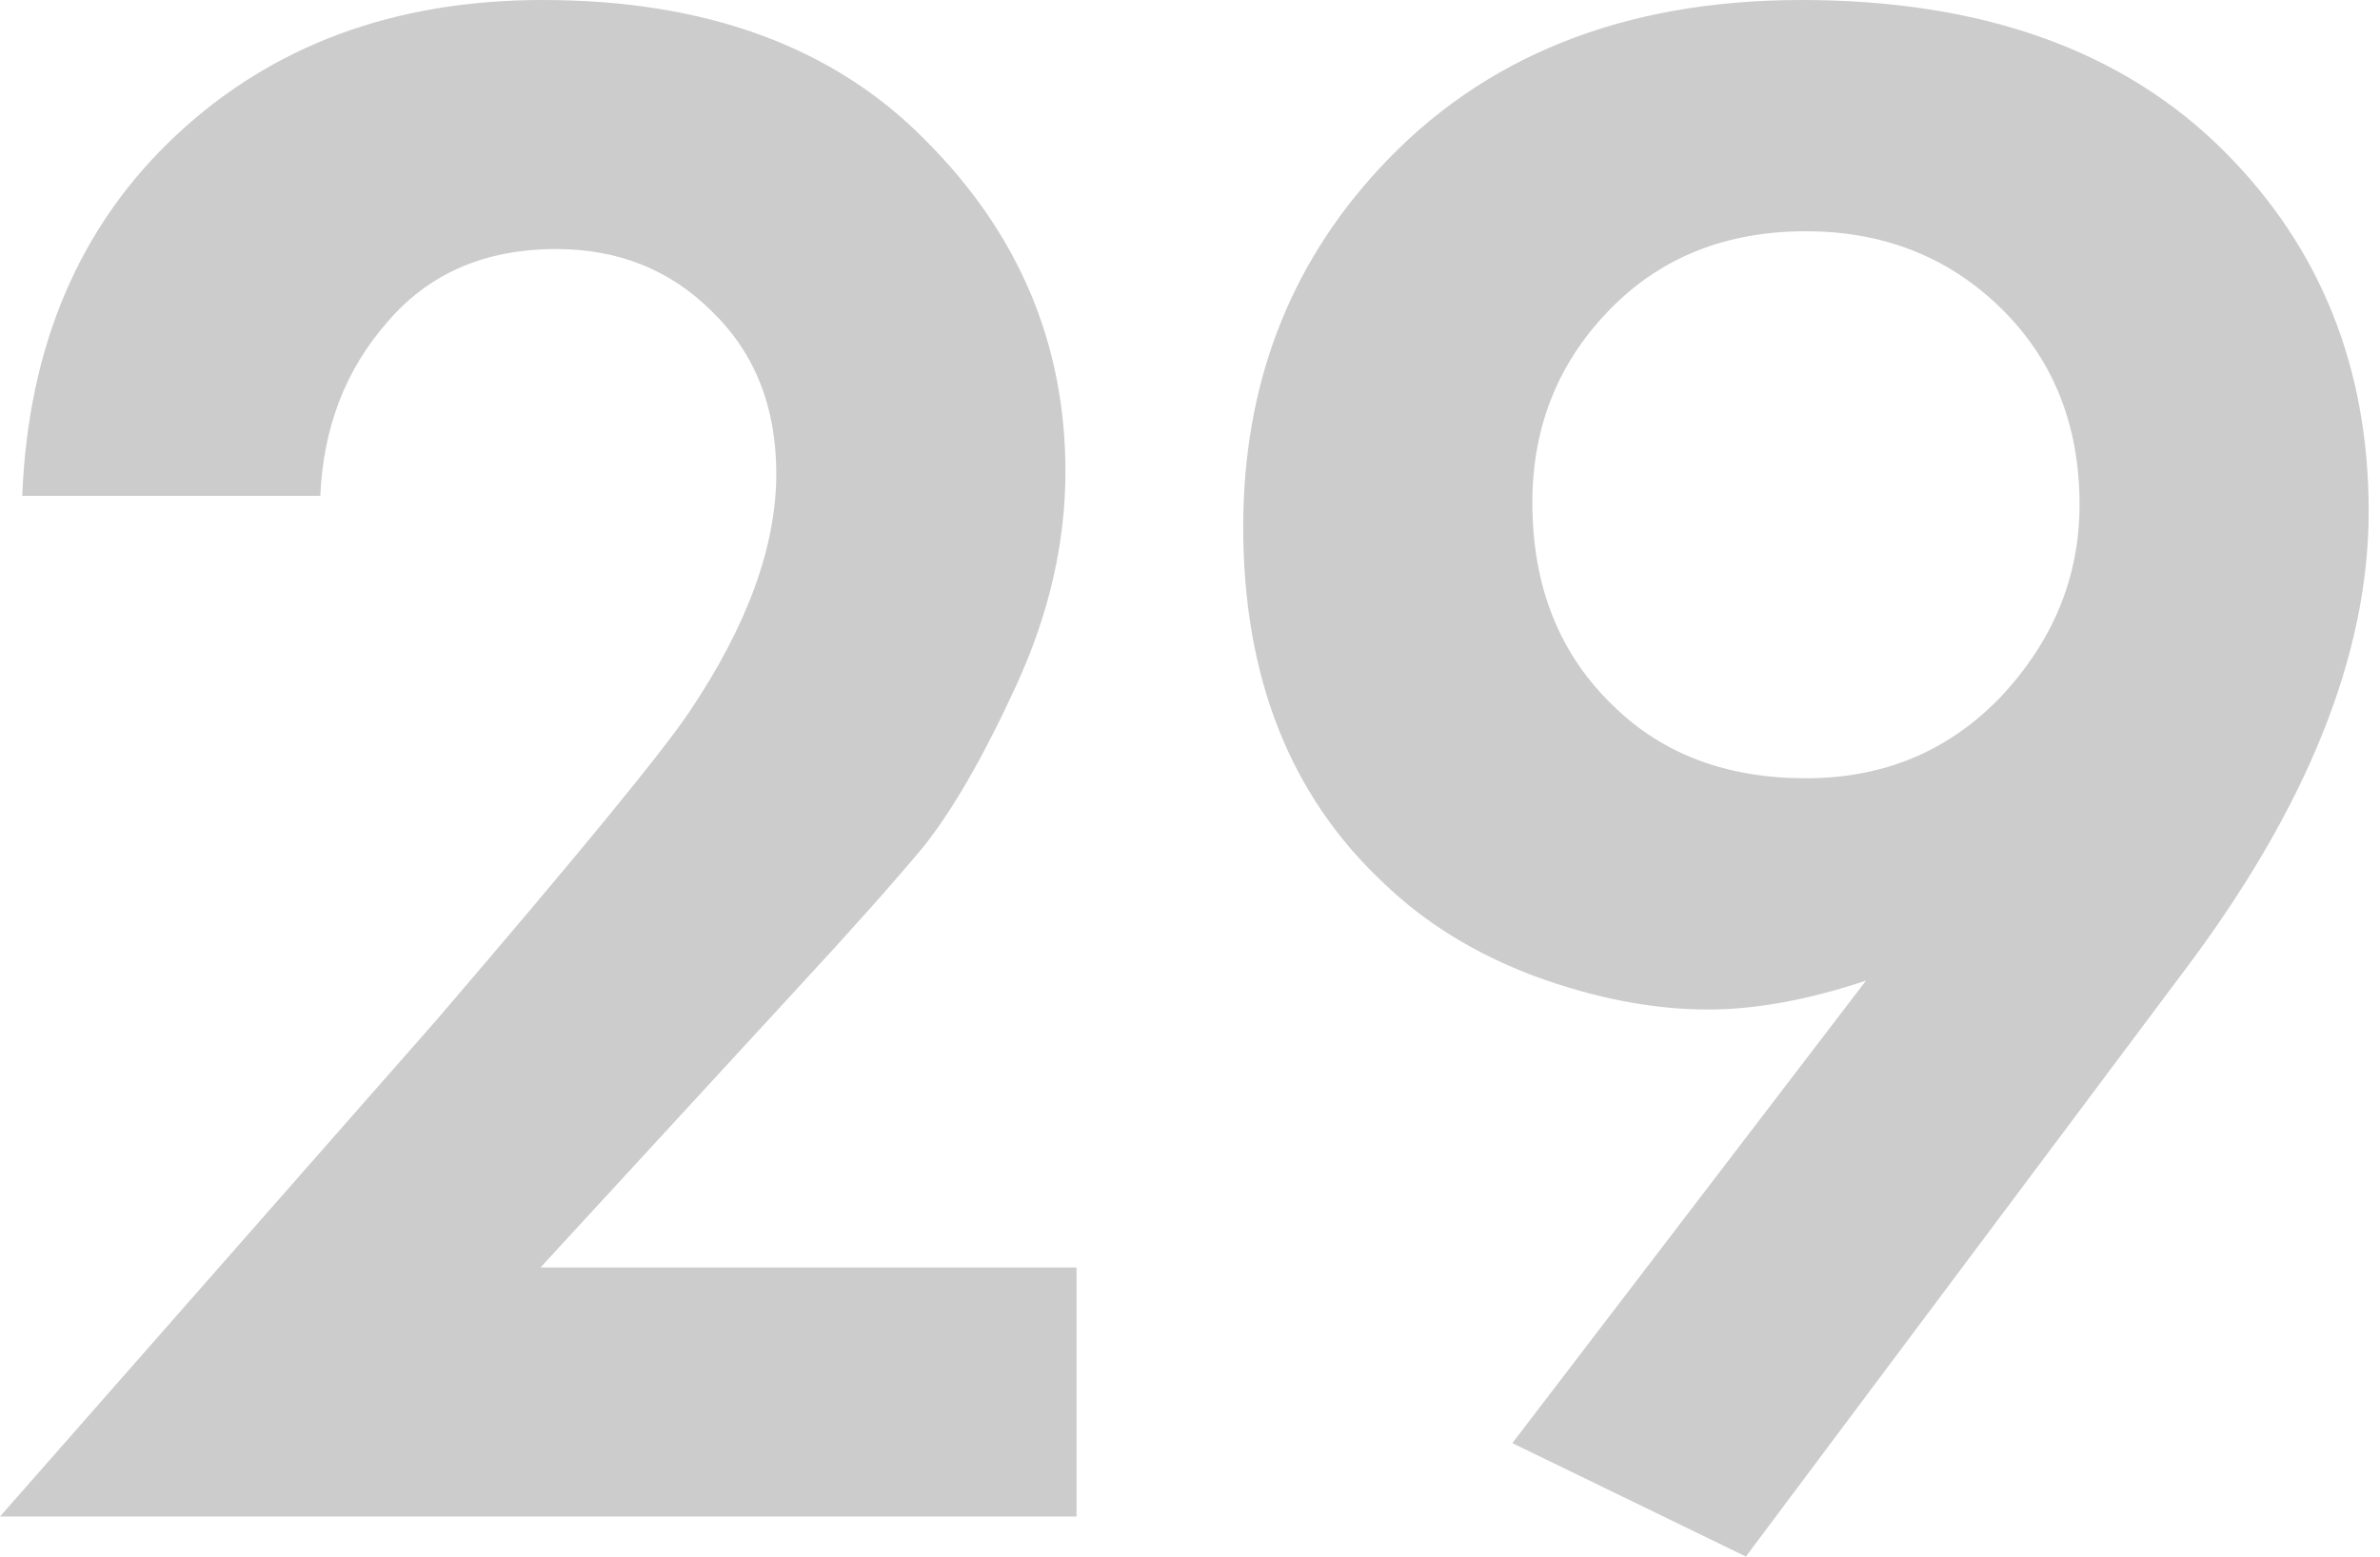
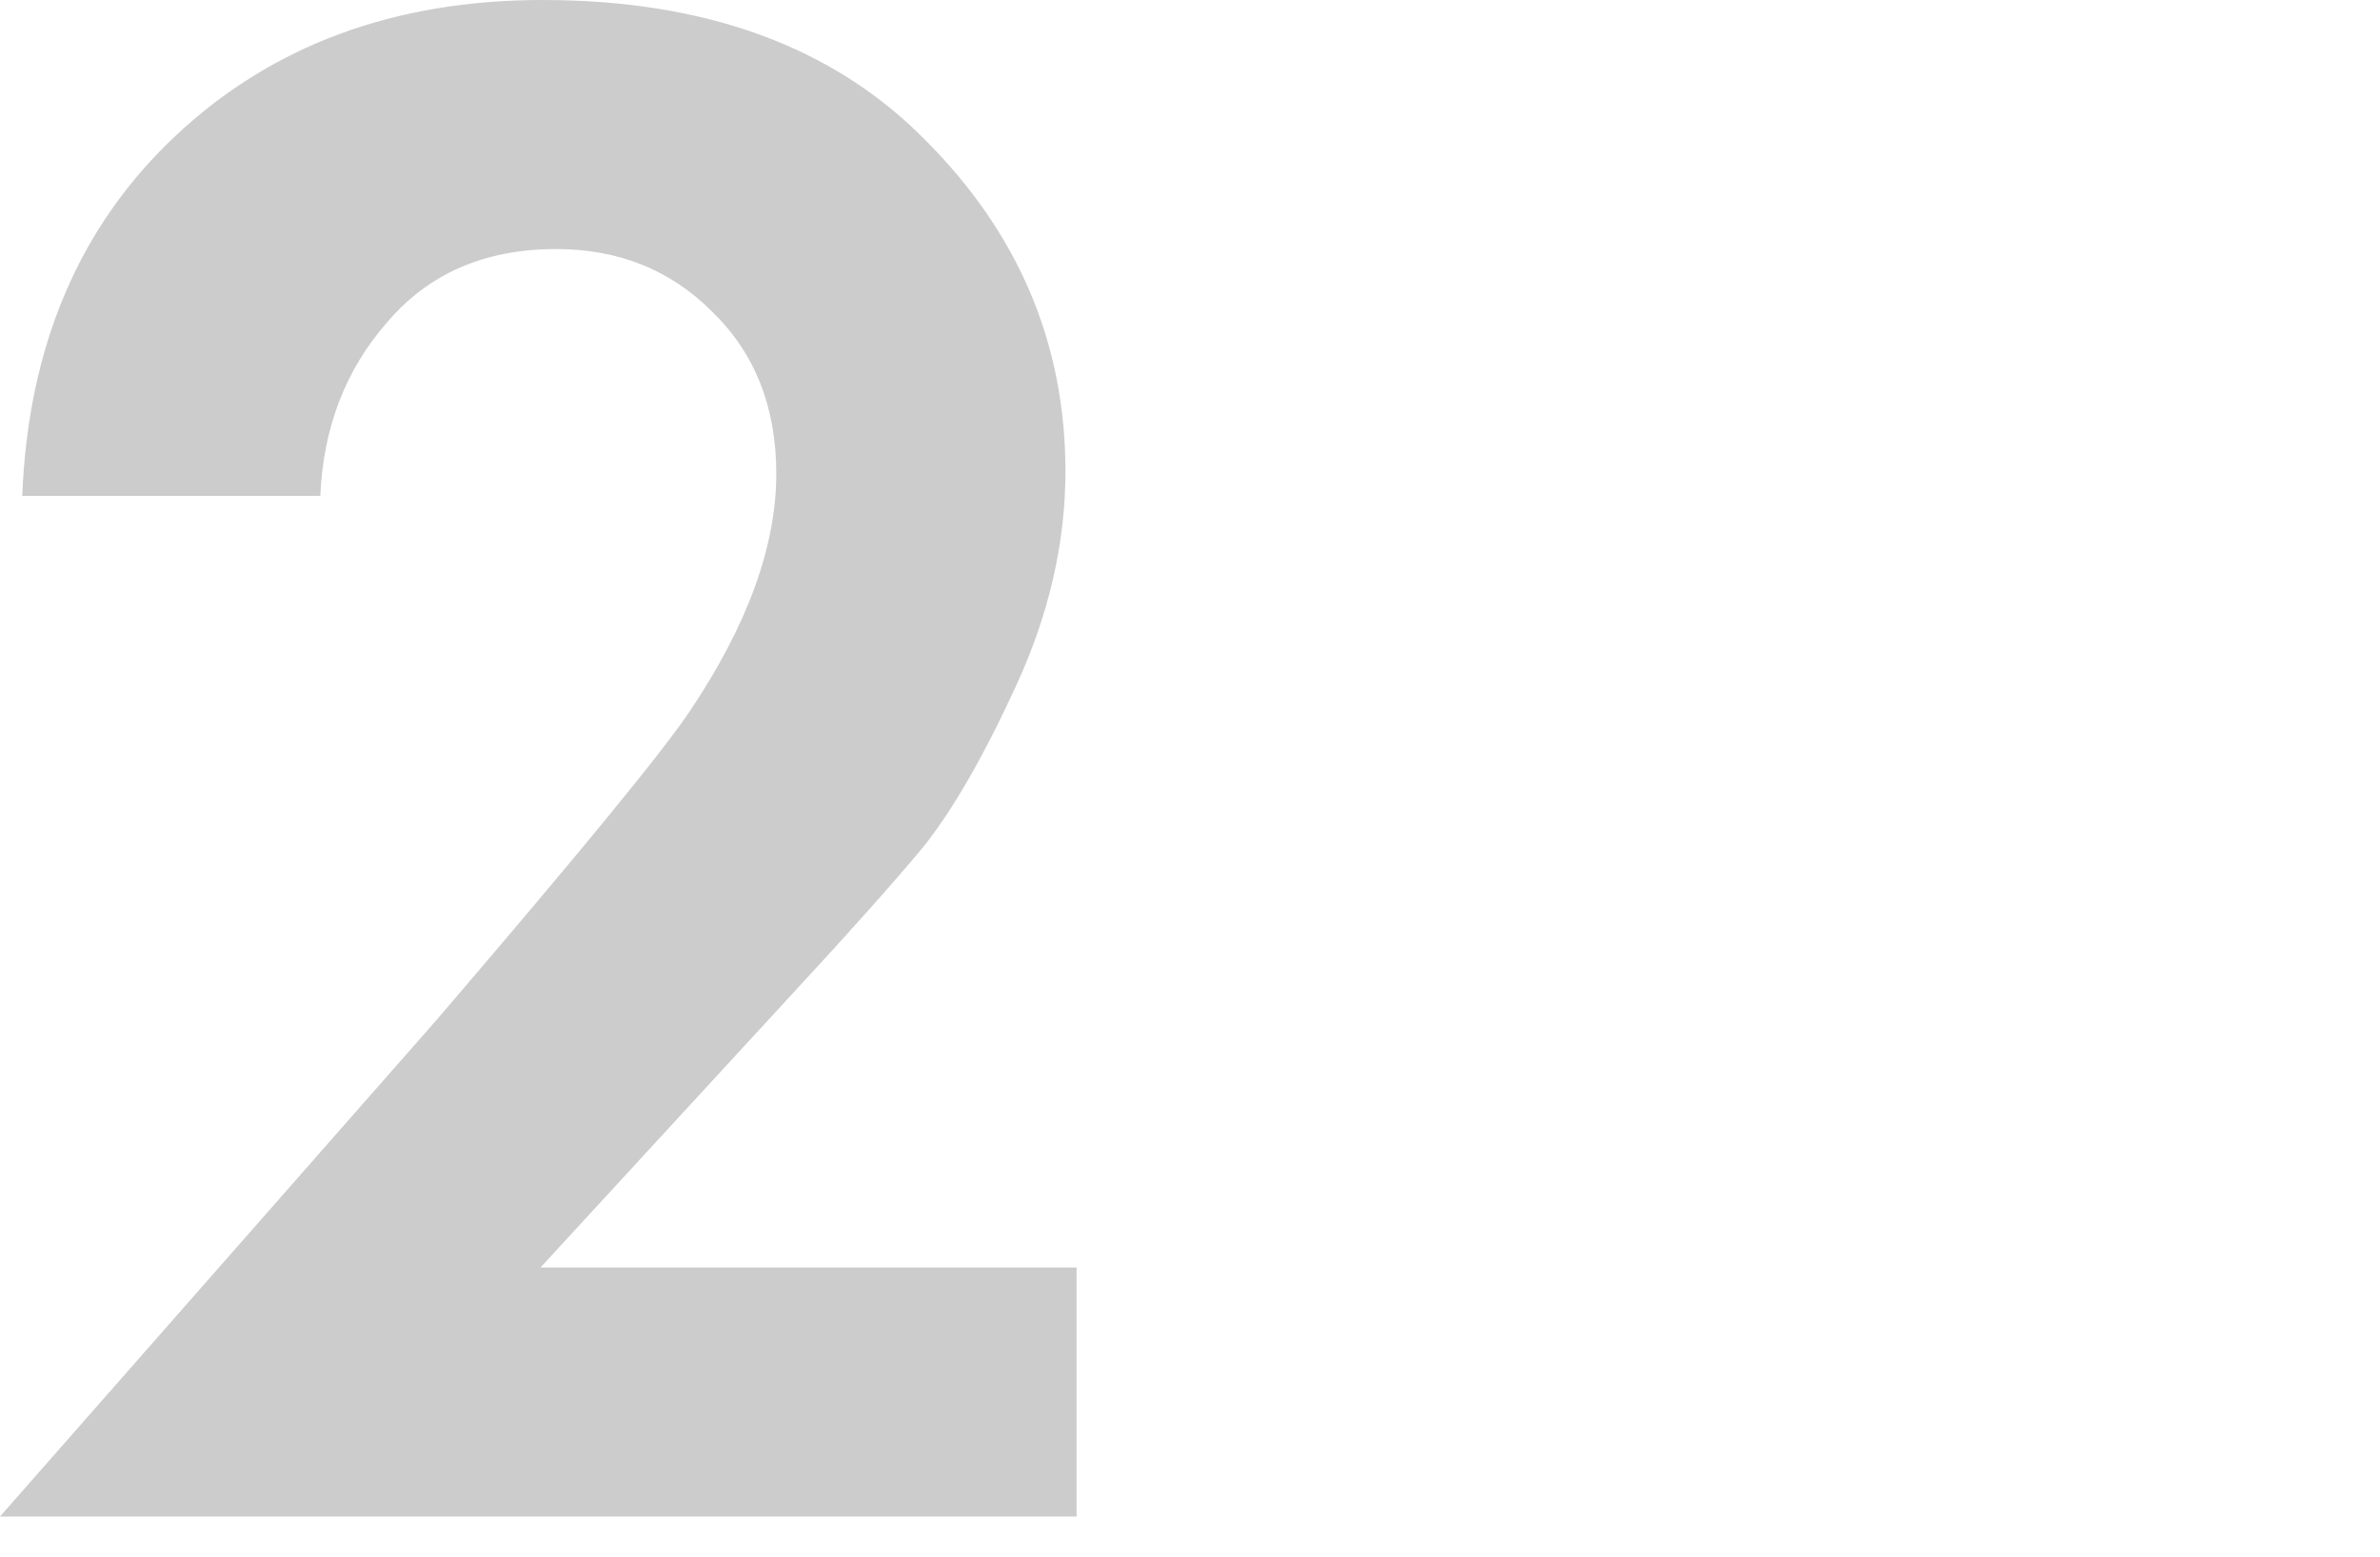
<svg xmlns="http://www.w3.org/2000/svg" width="107" height="70" viewBox="0 0 107 70" fill="none">
  <path d="M0 68.2L19.6 45.9C26 38.433 29.8 33.8 31 32C33.6 28.133 34.9 24.567 34.9 21.3C34.9 18.3 33.933 15.867 32 14C30.133 12.133 27.8 11.2 25 11.2C21.8 11.2 19.267 12.3 17.4 14.5C15.533 16.633 14.533 19.233 14.4 22.3H1C1.267 15.567 3.567 10.167 7.9 6.1C12.233 2.033 17.733 0 24.4 0C31.733 0 37.467 2.1 41.6 6.3C45.8 10.5 47.9 15.467 47.9 21.2C47.9 24.4 47.167 27.6 45.7 30.8C44.233 34 42.833 36.433 41.5 38.1C40.167 39.7 38.267 41.833 35.8 44.5L24.3 57H48.4V68.2H0Z" fill="black" fill-opacity="0.2" />
-   <path d="M78.492 70L67.992 64.9L83.892 44.1C81.292 44.967 78.925 45.4 76.792 45.4C74.326 45.4 71.725 44.9 68.992 43.9C66.326 42.9 64.059 41.5 62.192 39.7C57.992 35.767 55.892 30.433 55.892 23.7C55.892 17.367 57.925 12 61.992 7.6C66.659 2.533 72.992 0 80.992 0C89.126 0 95.459 2.267 99.992 6.8C104.326 11.133 106.492 16.533 106.492 23C106.492 29.467 103.692 36.4 98.092 43.8L78.492 70ZM81.192 10.4C77.659 10.4 74.759 11.533 72.492 13.8C70.092 16.2 68.892 19.133 68.892 22.6C68.892 26.4 70.126 29.467 72.592 31.8C74.792 33.933 77.659 35 81.192 35C84.659 35 87.559 33.8 89.892 31.4C92.292 28.867 93.492 25.967 93.492 22.7C93.492 19.033 92.259 16.033 89.792 13.7C87.459 11.5 84.592 10.4 81.192 10.4Z" fill="black" fill-opacity="0.2" />
</svg>